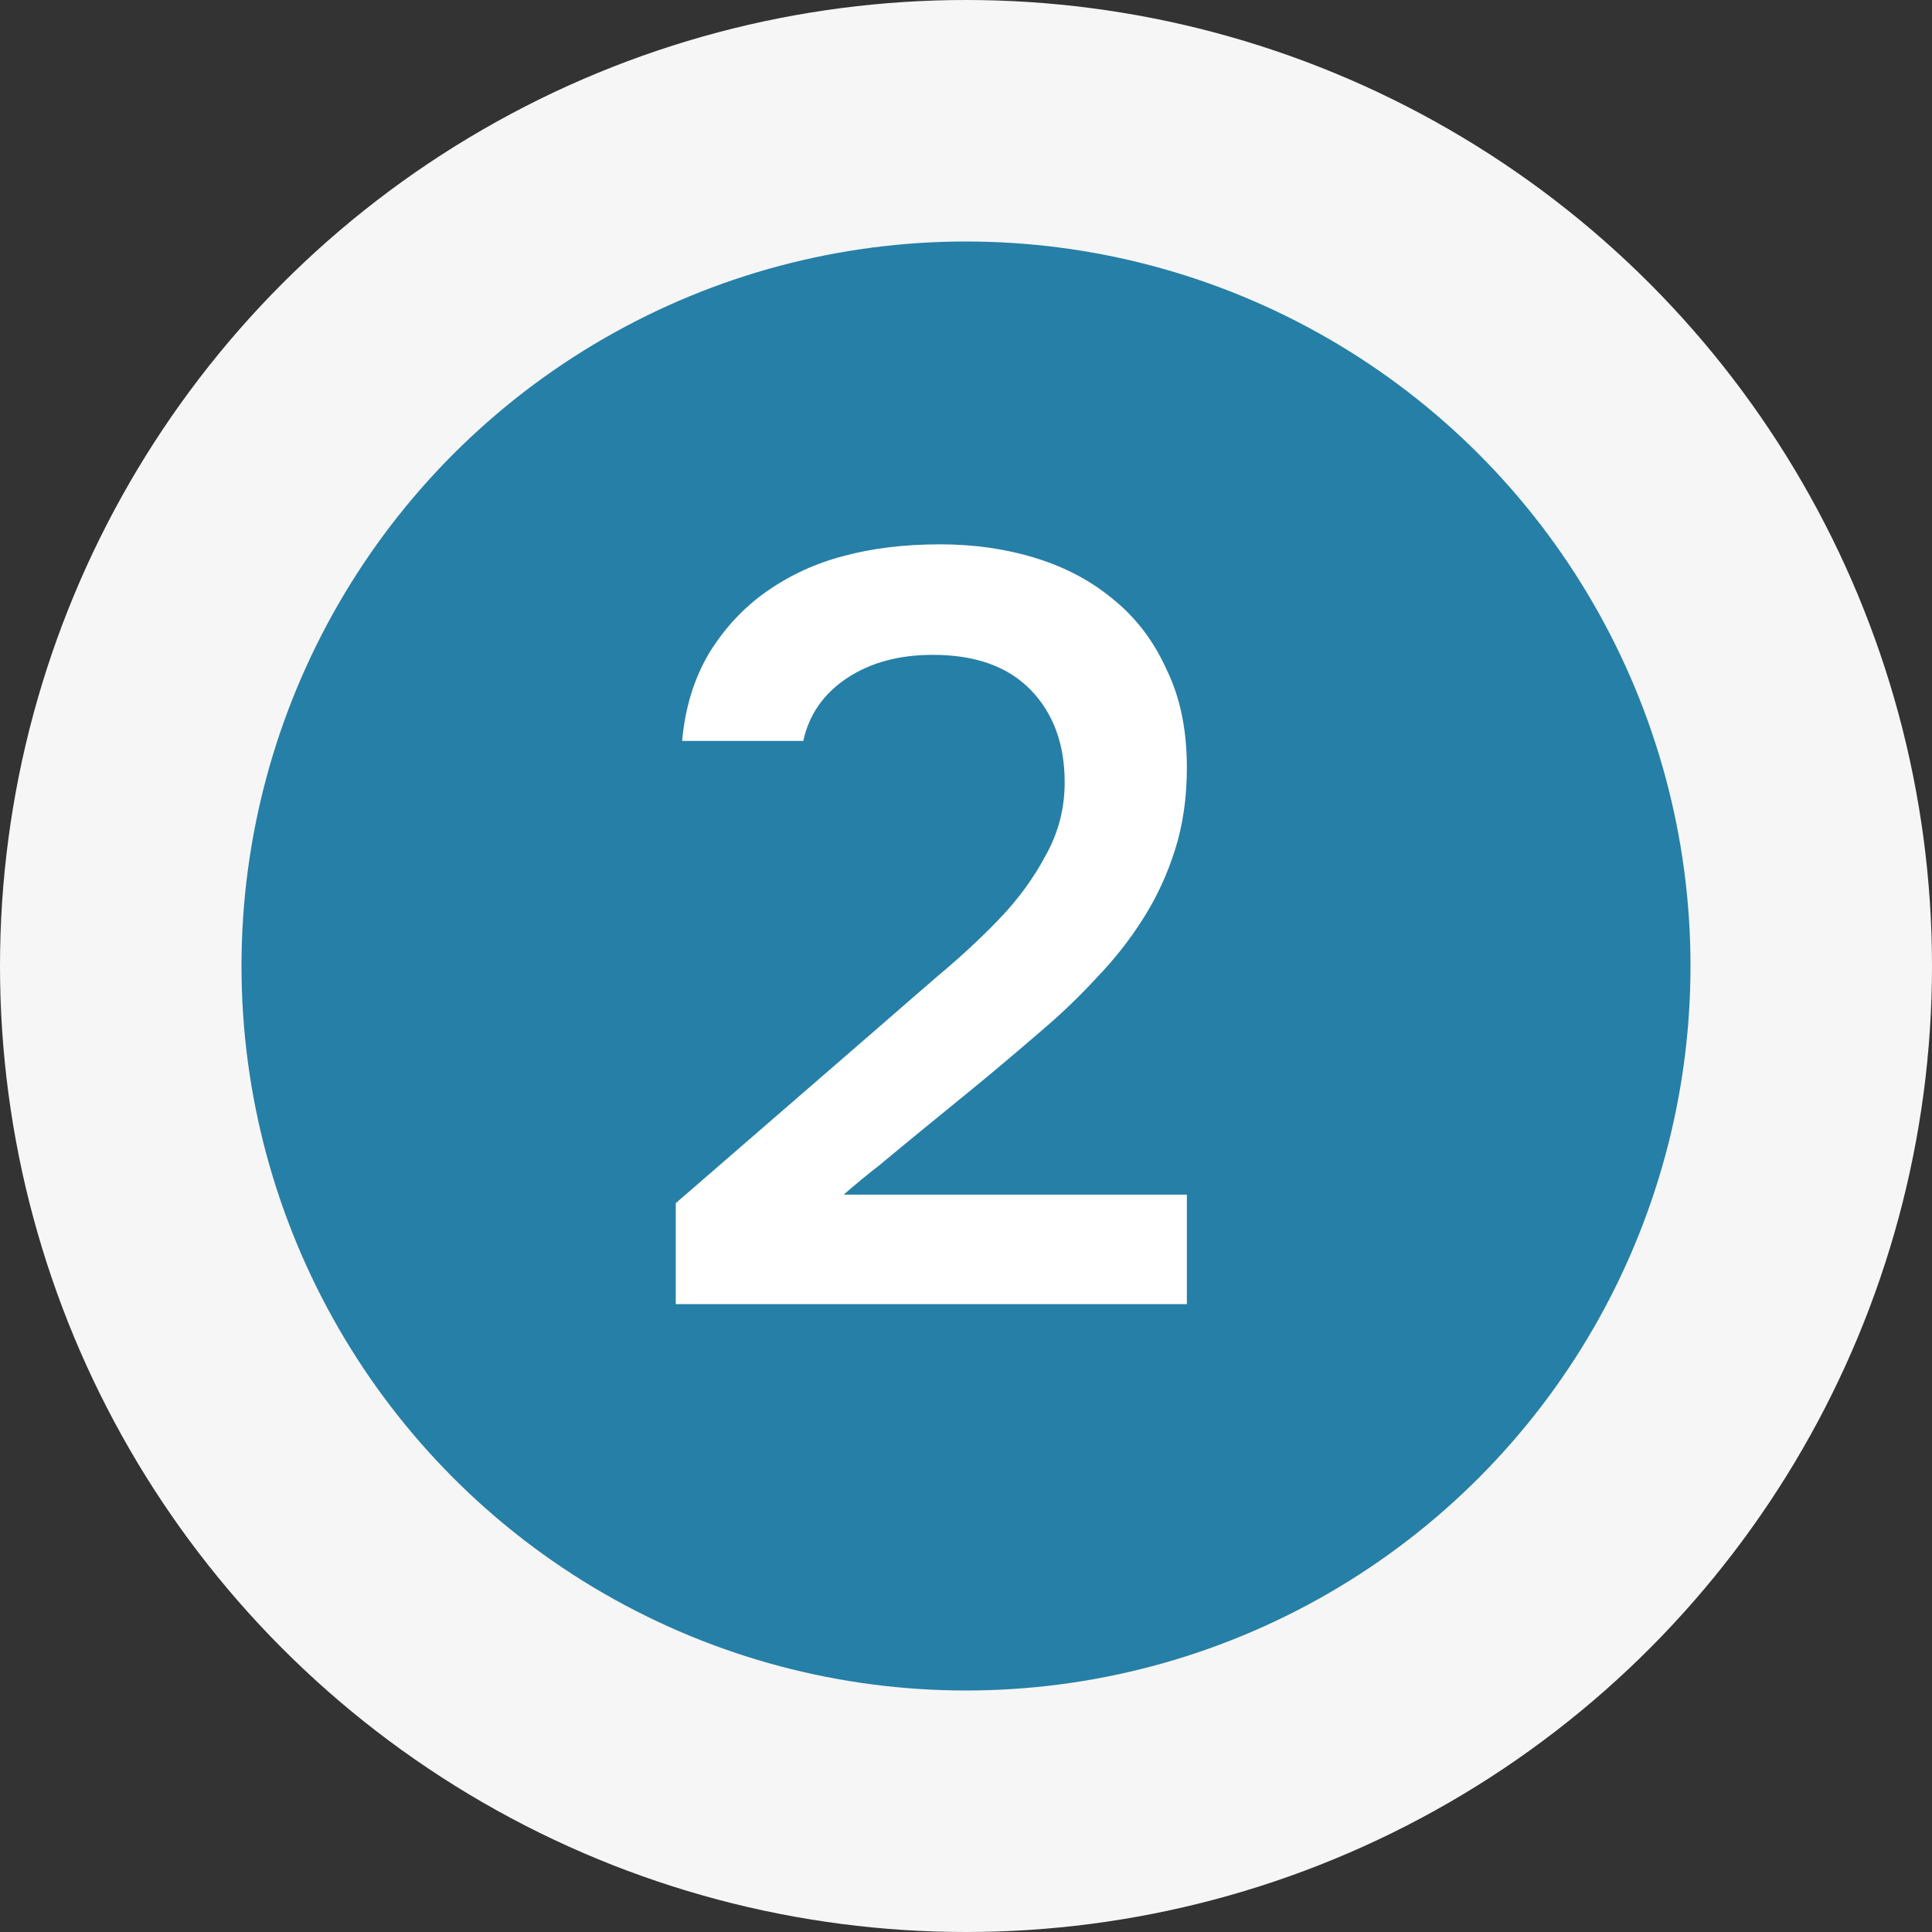
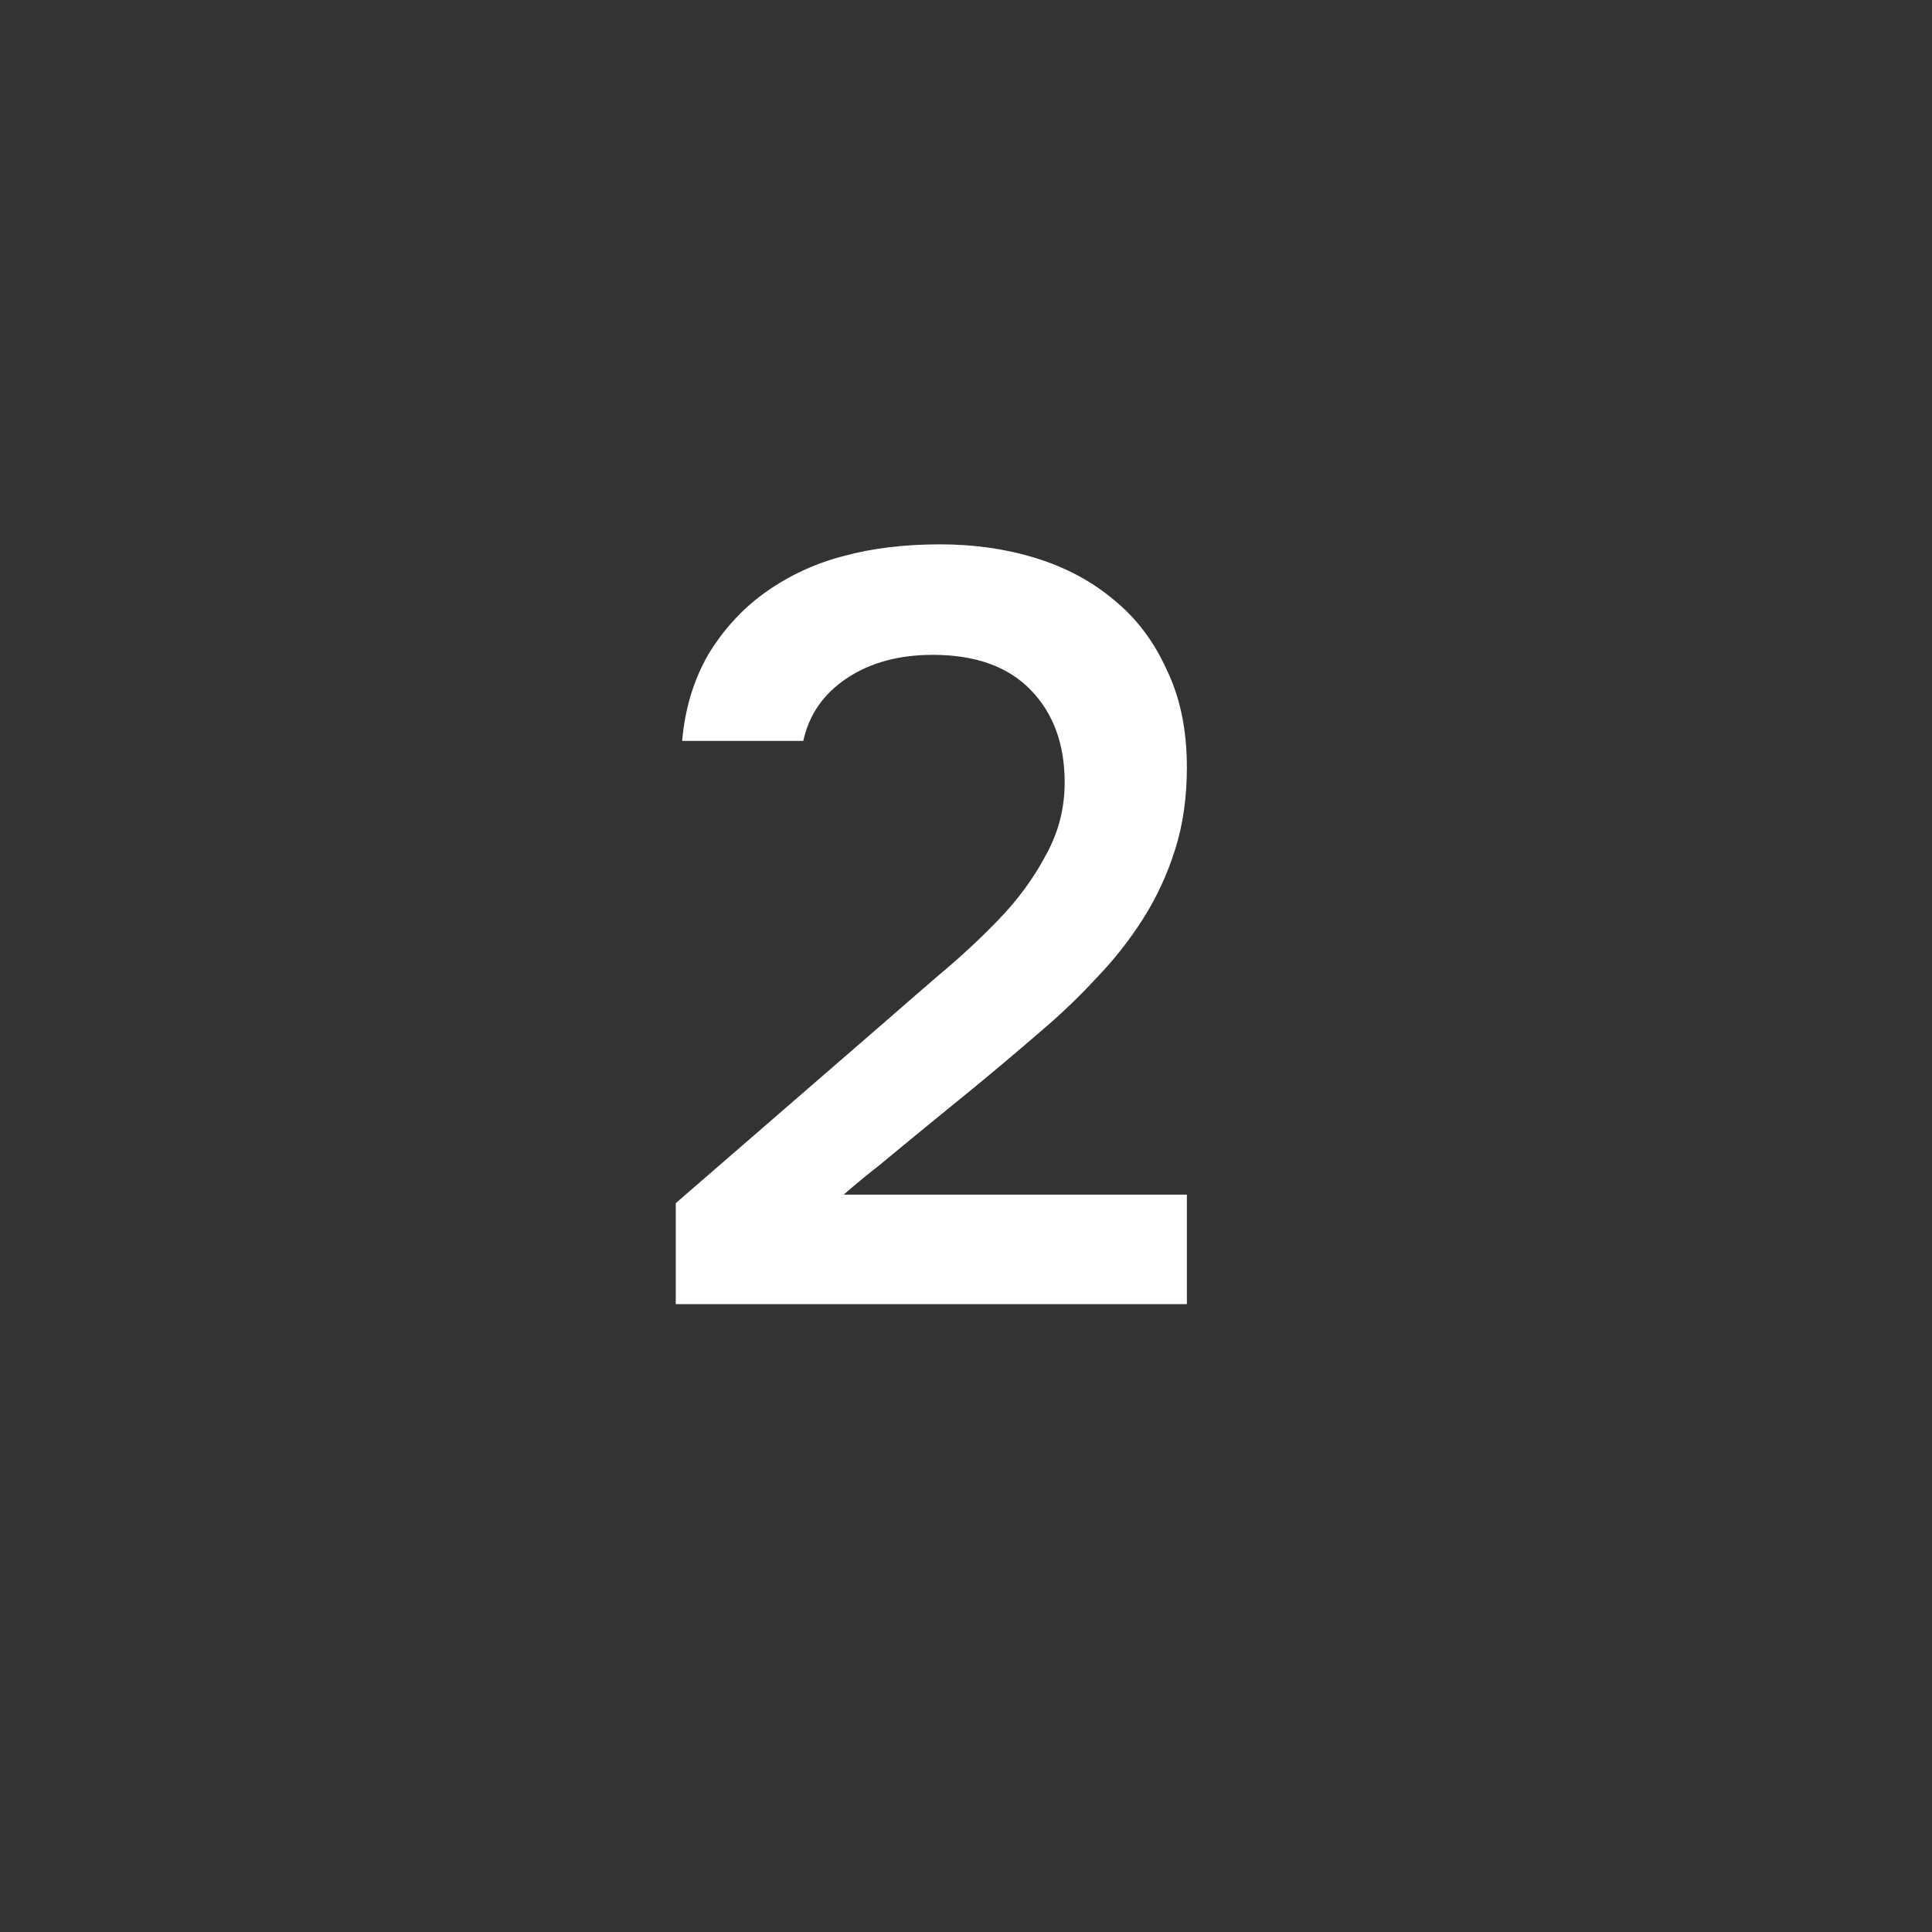
<svg xmlns="http://www.w3.org/2000/svg" width="40" height="40" viewBox="0 0 40 40" fill="none">
  <rect x="0" y="0" width="40" height="40" fill="#333333" stroke="none" />
-   <circle cx="20" cy="20" r="20" fill="#F6F6F6" />
-   <circle cx="20" cy="20" r="15" fill="#267FA6" />
  <path d="M18.281 21.192C18.633 20.884 19.022 20.547 19.447 20.18C19.887 19.813 20.298 19.432 20.679 19.036C21.075 18.625 21.398 18.185 21.647 17.716C21.911 17.247 22.043 16.741 22.043 16.198C22.043 15.406 21.809 14.768 21.339 14.284C20.87 13.8 20.195 13.558 19.315 13.558C18.611 13.558 18.017 13.719 17.533 14.042C17.049 14.365 16.749 14.797 16.631 15.34H14.123C14.182 14.665 14.365 14.064 14.673 13.536C14.996 13.008 15.399 12.575 15.883 12.238C16.367 11.901 16.895 11.659 17.467 11.512C18.054 11.351 18.721 11.27 19.469 11.27C20.173 11.27 20.833 11.365 21.449 11.556C22.065 11.747 22.601 12.033 23.055 12.414C23.525 12.795 23.891 13.279 24.155 13.866C24.434 14.438 24.573 15.113 24.573 15.89C24.573 16.506 24.493 17.071 24.331 17.584C24.17 18.097 23.95 18.574 23.671 19.014C23.393 19.454 23.07 19.865 22.703 20.246C22.351 20.627 21.977 20.987 21.581 21.324C21.053 21.779 20.584 22.175 20.173 22.512C19.777 22.835 19.418 23.128 19.095 23.392C18.773 23.656 18.479 23.898 18.215 24.118C17.951 24.323 17.702 24.529 17.467 24.734H24.573V27H13.991V24.91L18.281 21.192Z" fill="white" />
</svg>